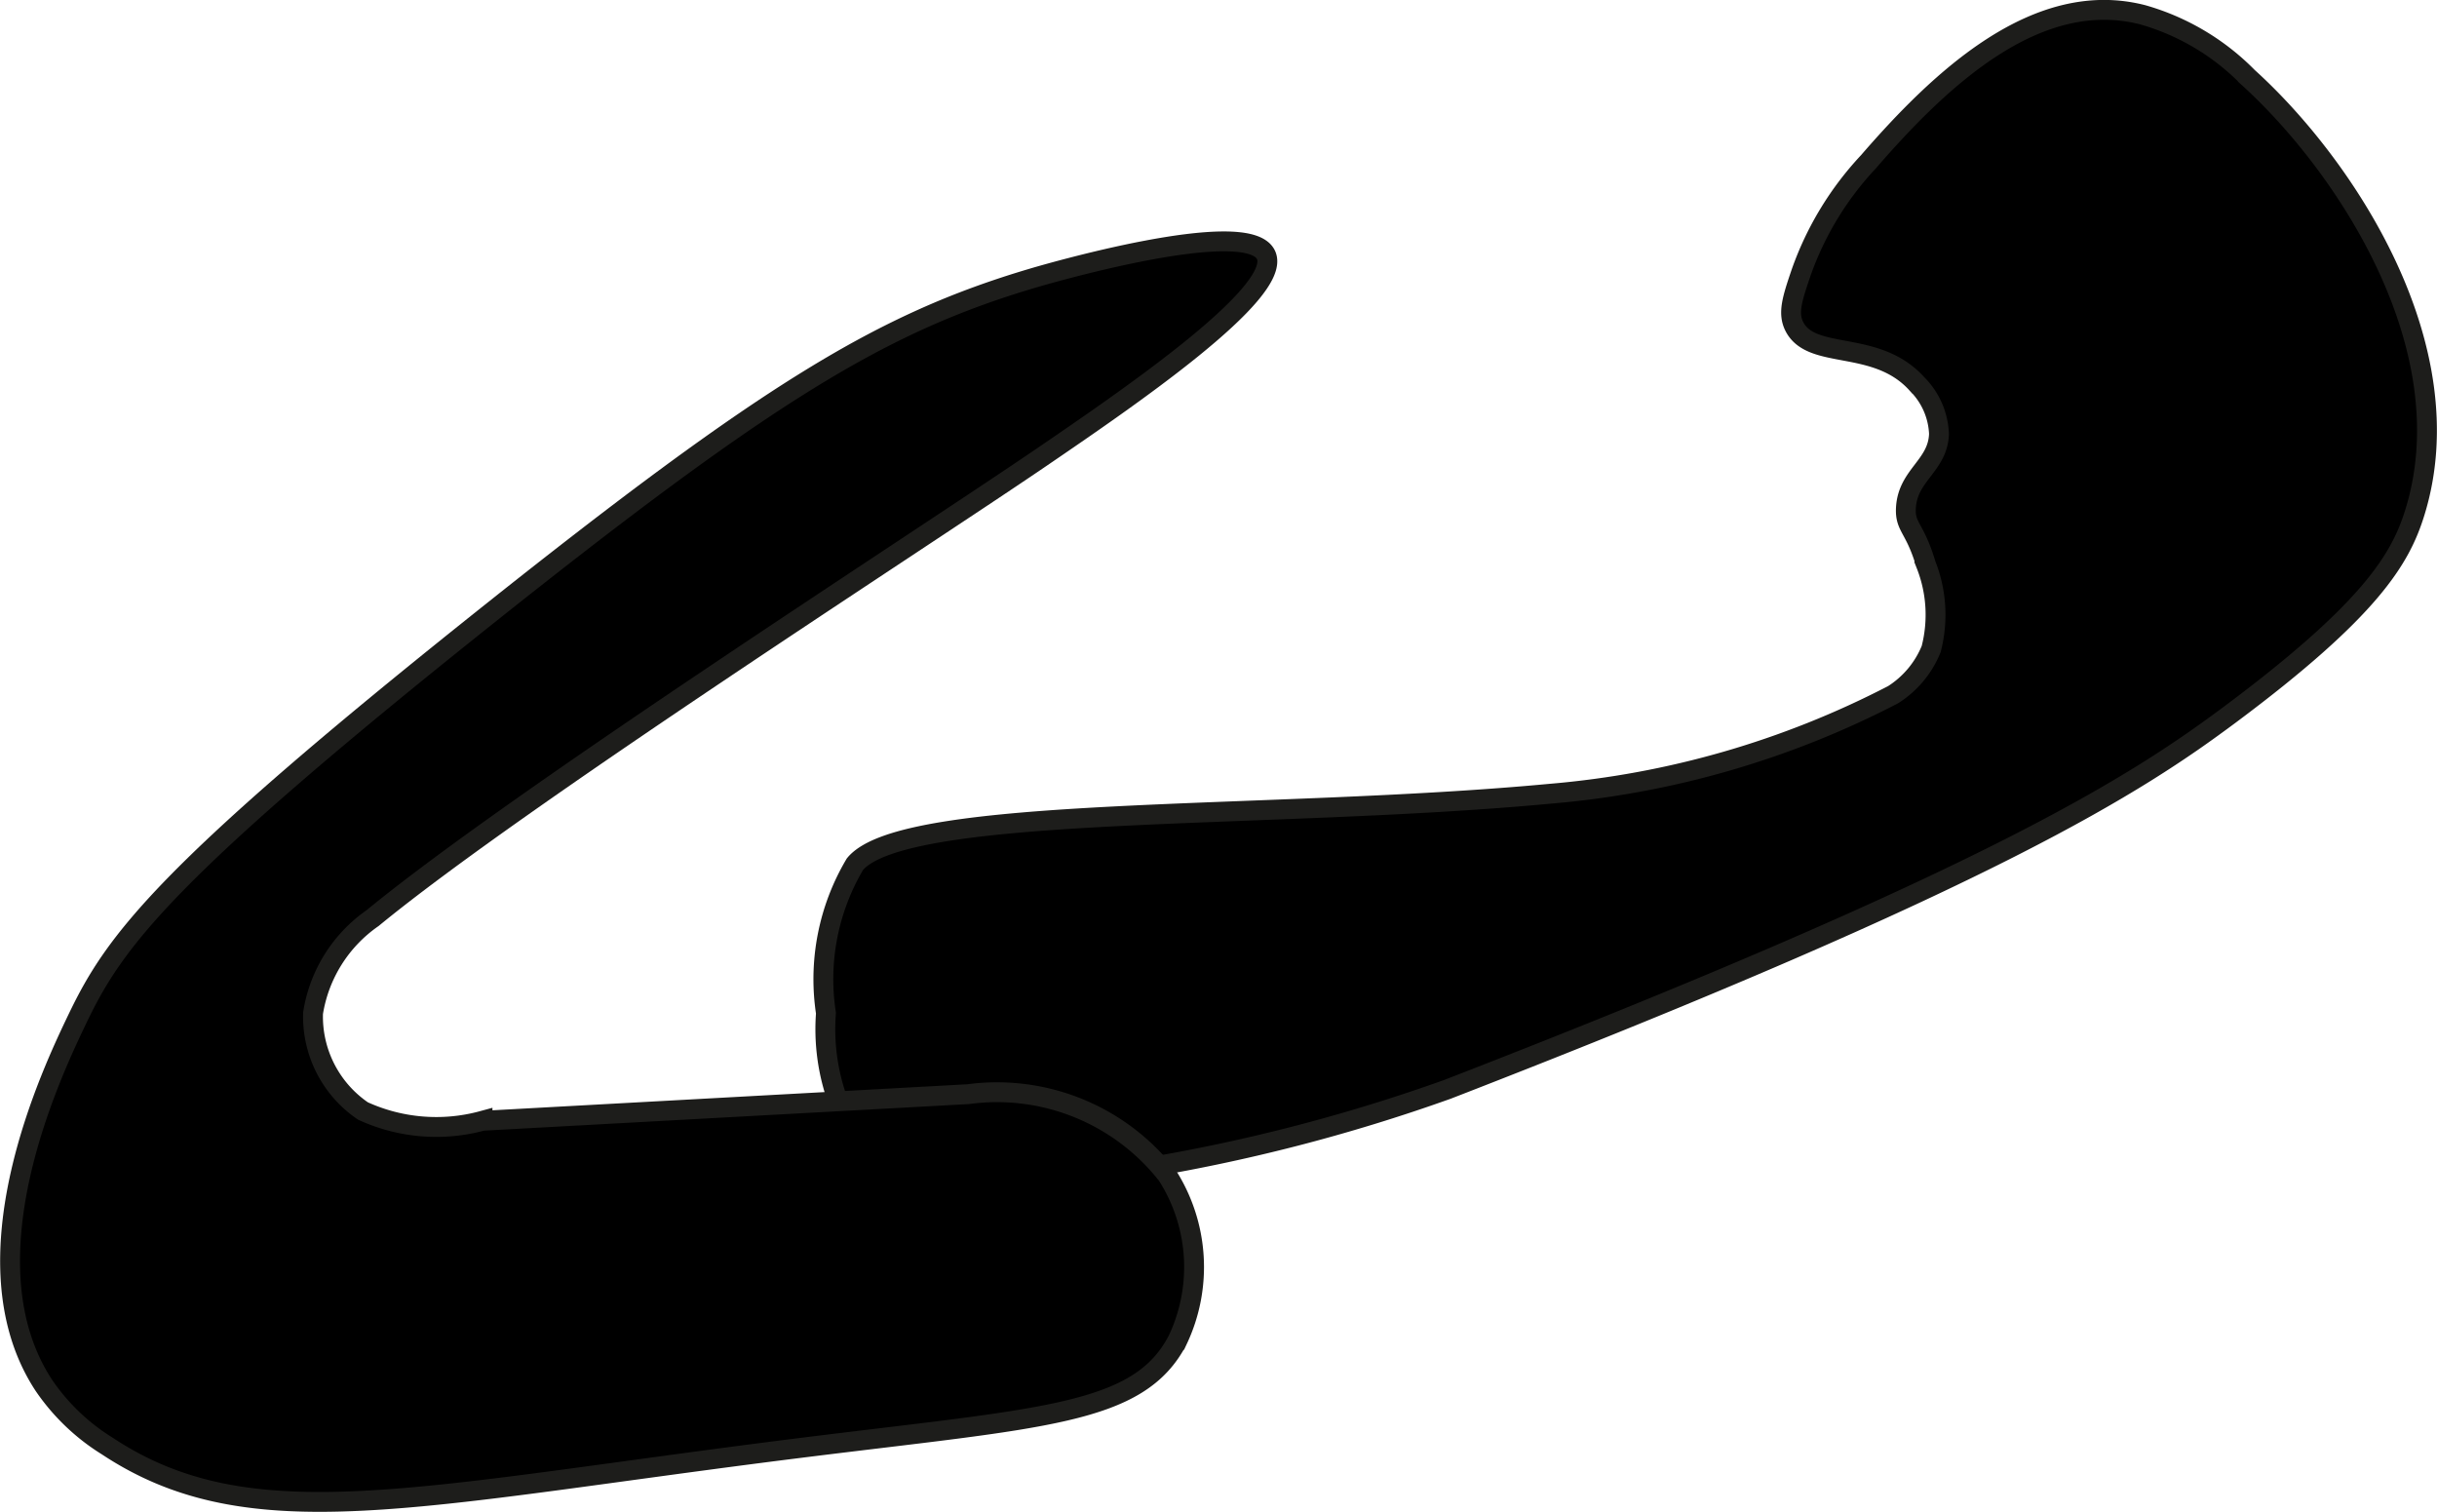
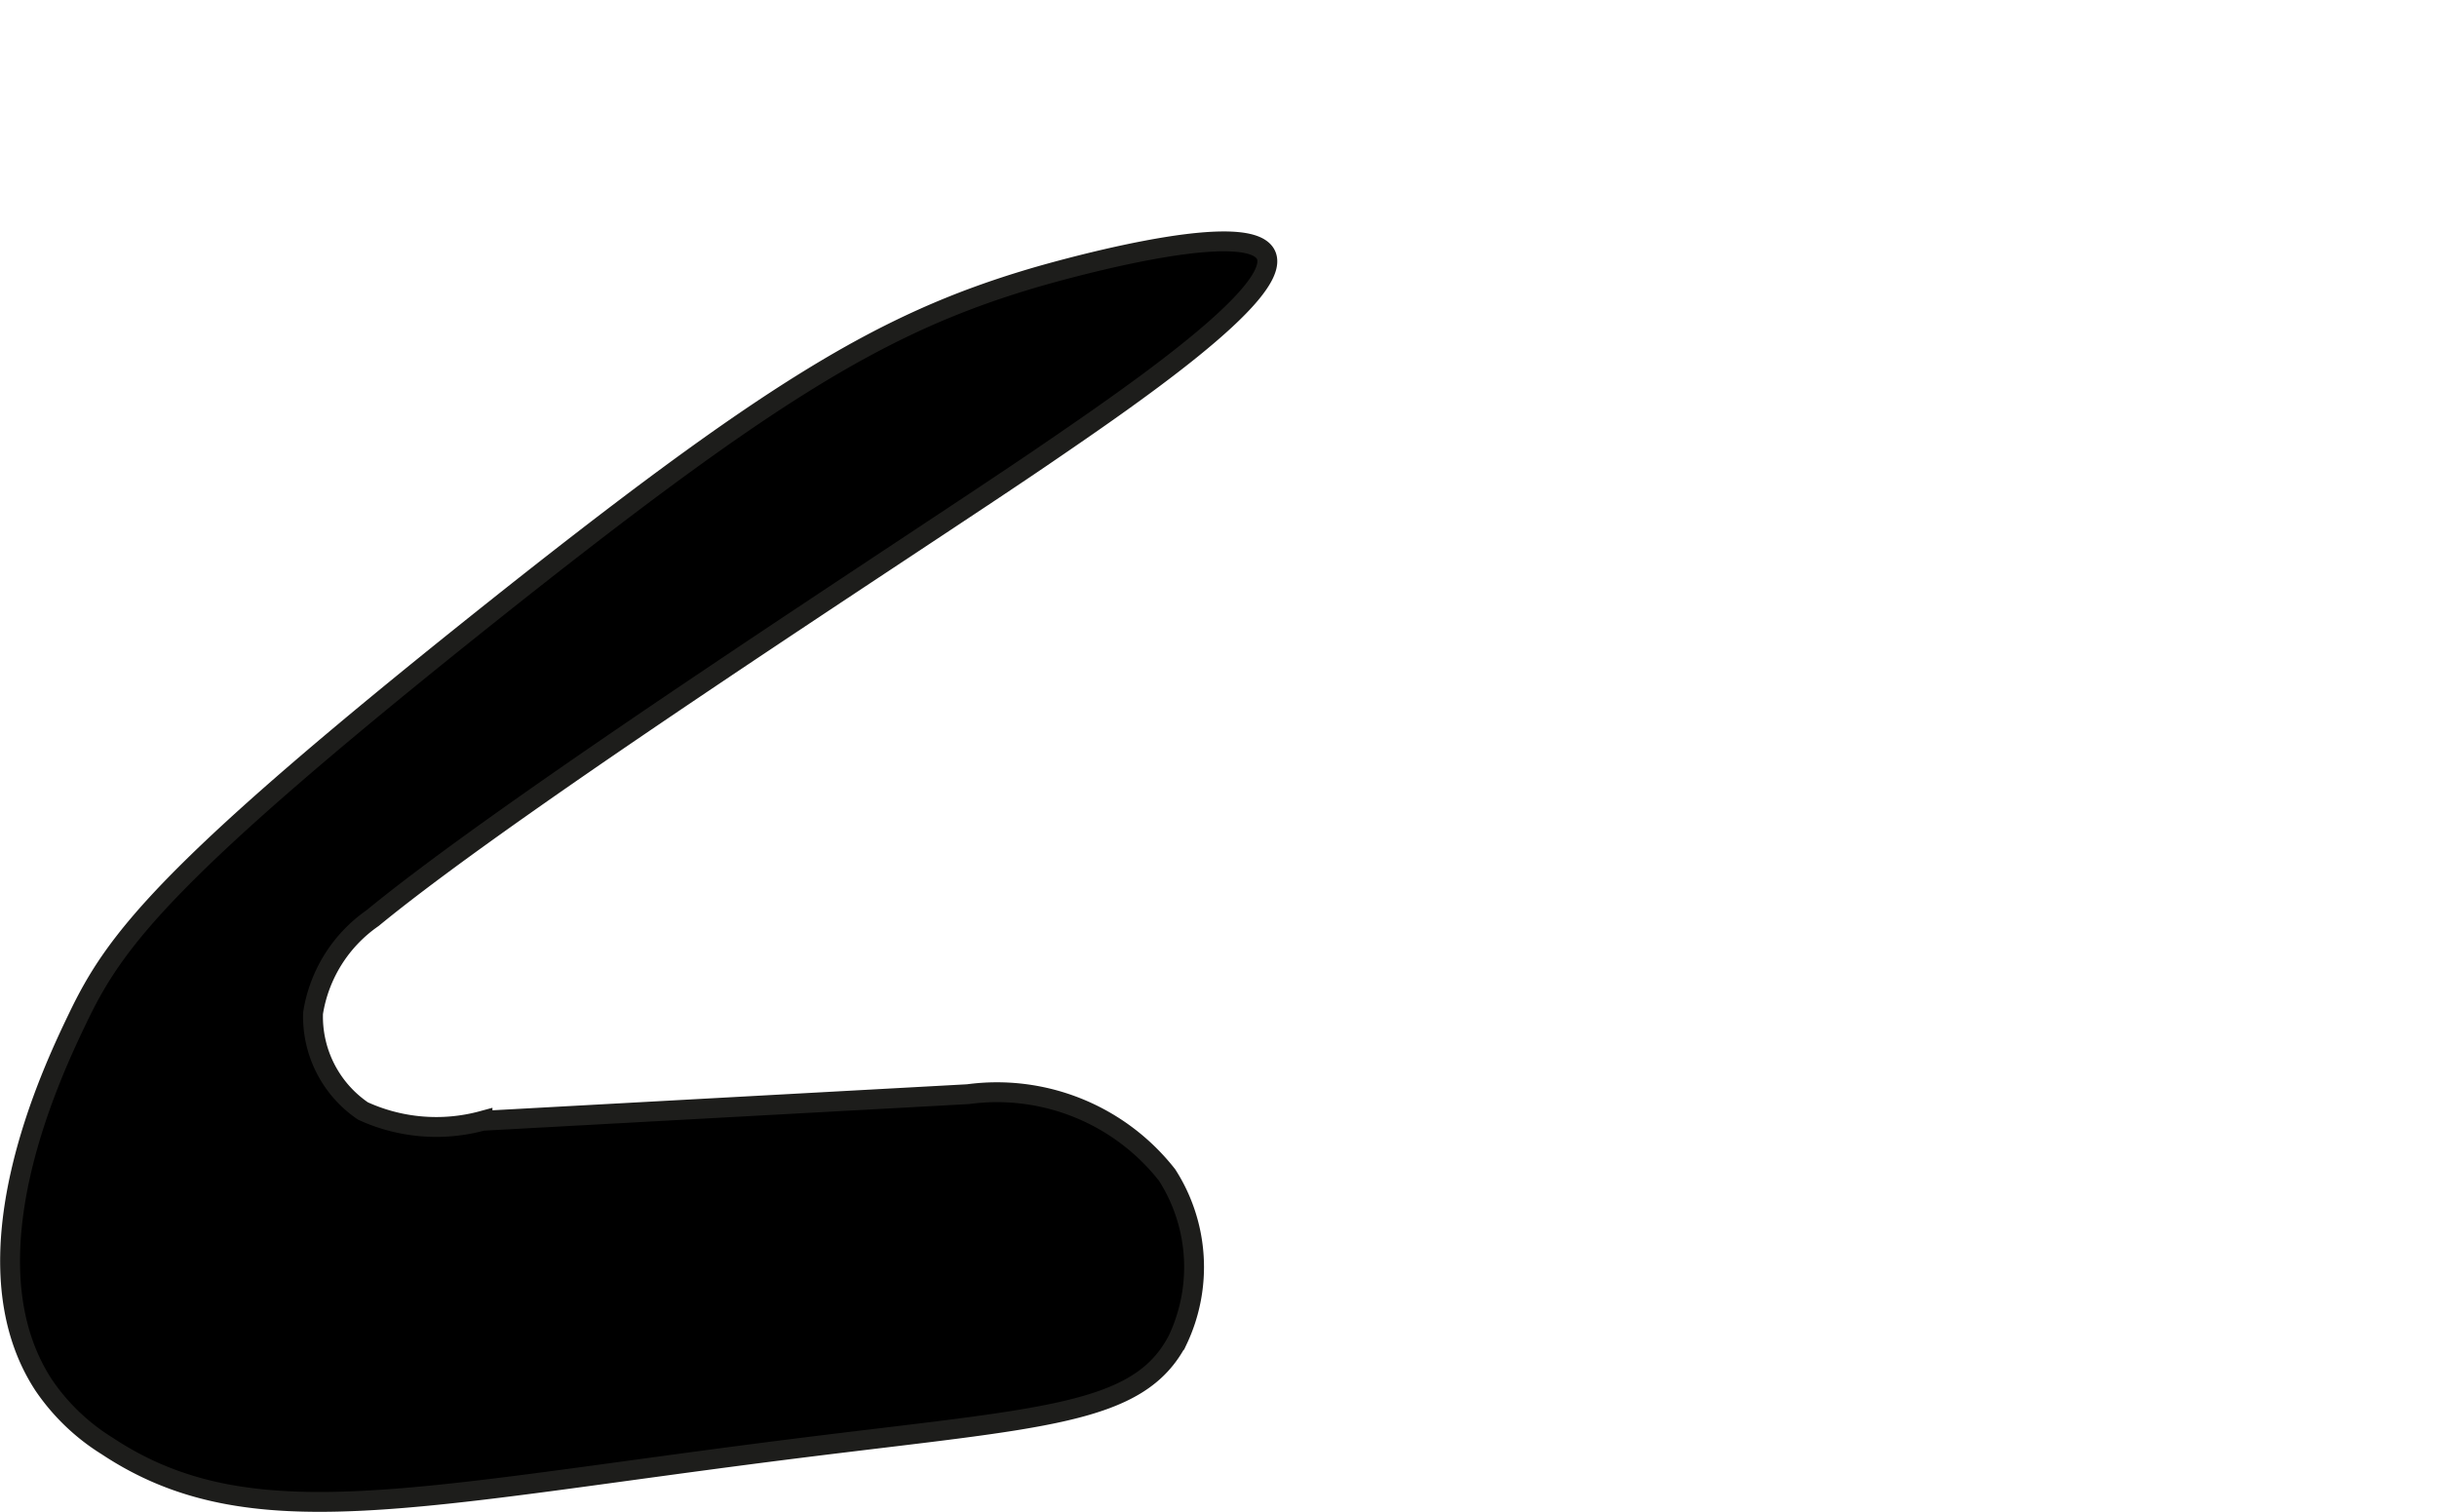
<svg xmlns="http://www.w3.org/2000/svg" version="1.1" width="6.493mm" height="4.028mm" viewBox="0 0 18.404 11.419">
  <defs>
    <style type="text/css">
      .a {
        stroke: #1d1d1b;
        stroke-miterlimit: 10;
        stroke-width: 0.15px;
      }
    </style>
  </defs>
-   <path class="a" d="M6.456,6.527a1.701,1.701,0,0,0-.219,1.125A1.591,1.591,0,0,0,6.519,8.684c.202.222.595.396,2.063.148a13.248,13.248,0,0,0,2.348-.604c4.142-1.605,5.217-2.314,5.914-2.833,1.063-.793,1.286-1.175,1.394-1.524.387-1.249-.53-2.627-1.261-3.288a1.806,1.806,0,0,0-.793-.471c-.802-.207-1.531.484-2.073,1.11a2.375,2.375,0,0,0-.507.833c-.07.205-.103.31-.053.41.131.261.619.093.926.434a.564.564,0,0,1,.167.378c-.008.242-.238.31-.25.562-.007.145.068.143.151.423a1.033,1.033,0,0,1,.04.64.735.735,0,0,1-.288.345,6.874,6.874,0,0,1-2.591.748C9.579,6.195,6.831,6.072,6.456,6.527Z" />
  <path class="a" d="M3.675,4.652C1.236,6.596.866,7.108.588,7.685.394,8.089-.293,9.519.331,10.465a1.592,1.592,0,0,0,.477.456c1.084.718,2.32.38,5.226.016,1.844-.231,2.565-.247,2.86-.817a1.288,1.288,0,0,0-.08-1.245,1.633,1.633,0,0,0-1.504-.611l-3.667.201A1.33,1.33,0,0,1,2.74,8.391a.862.862,0,0,1-.377-.739,1.078,1.078,0,0,1,.45-.718c1.096-.901,4.071-2.812,5.046-3.476.652-.445,1.832-1.249,1.702-1.532-.139-.301-1.686.152-1.766.176C6.659,2.439,5.798,2.961,3.675,4.652Z" />
</svg>